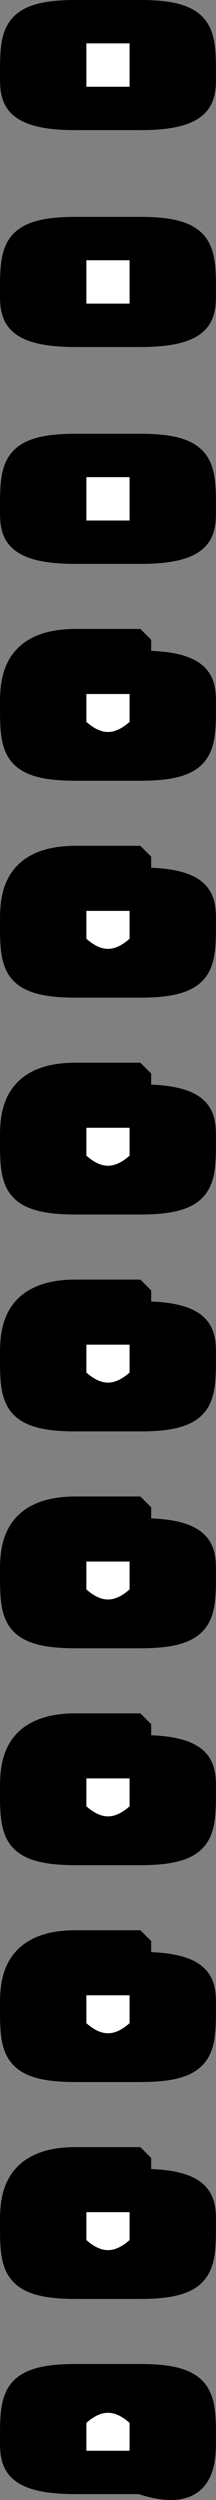
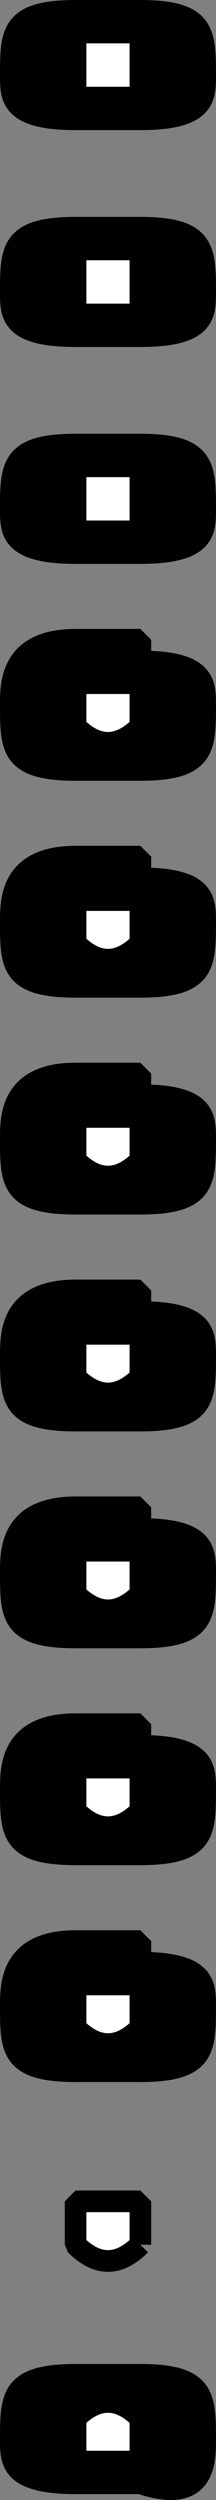
<svg xmlns="http://www.w3.org/2000/svg" width="10.002" height="115.273" version="1.2">
  <rect width="100%" height="100%" fill="#808080" stroke="none" />
  <g fill="none" fill-rule="evenodd" stroke="#000" stroke-linejoin="bevel" font-family="'Sans Serif'" font-size="12.5" font-weight="400">
    <path fill="#000" d="M3.5 29.5c-3 0-3 2-3 3 0 2 0 3 3 3m3 0c3 0 3-1 3-3 0-1 0-2-3-2m-3-1h3v6h-3v-6" vector-effect="non-scaling-stroke" />
    <path fill="#fff" d="M6.5 33.5c-1 1-2 1-3 0v-2h3v2" vector-effect="non-scaling-stroke" />
    <path fill="#000" d="M3.5 39.5c-3 0-3 2-3 3 0 2 0 3 3 3m3 0c3 0 3-1 3-3 0-1 0-2-3-2m-3-1h3v6h-3v-6" vector-effect="non-scaling-stroke" />
    <path fill="#fff" d="M6.5 43.5c-1 1-2 1-3 0v-2h3v2" vector-effect="non-scaling-stroke" />
    <path fill="#000" d="M3.5 49.5c-3 0-3 2-3 3 0 2 0 3 3 3m3 0c3 0 3-1 3-3 0-1 0-2-3-2m-3-1h3v6h-3v-6" vector-effect="non-scaling-stroke" />
    <path fill="#fff" d="M6.5 53.5c-1 1-2 1-3 0v-2h3v2" vector-effect="non-scaling-stroke" />
    <path fill="#000" d="M3.5 59.5c-3 0-3 2-3 3 0 2 0 3 3 3m3 0c3 0 3-1 3-3 0-1 0-2-3-2m-3-1h3v6h-3v-6" vector-effect="non-scaling-stroke" />
    <path fill="#fff" d="M6.5 63.5c-1 1-2 1-3 0v-2h3v2" vector-effect="non-scaling-stroke" />
    <path fill="#000" d="M3.5 69.5c-3 0-3 2-3 3 0 2 0 3 3 3m3 0c3 0 3-1 3-3 0-1 0-2-3-2m-3-1h3v6h-3v-6" vector-effect="non-scaling-stroke" />
    <path fill="#fff" d="M6.5 73.5c-1 1-2 1-3 0v-2h3v2" vector-effect="non-scaling-stroke" />
    <path fill="#000" d="M3.5 79.5c-3 0-3 2-3 3 0 2 0 3 3 3m3 0c3 0 3-1 3-3 0-1 0-2-3-2m-3-1h3v6h-3v-6" vector-effect="non-scaling-stroke" />
    <path fill="#fff" d="M6.5 83.5c-1 1-2 1-3 0v-2h3v2" vector-effect="non-scaling-stroke" />
    <path fill="#000" d="M3.5 89.5c-3 0-3 2-3 3 0 2 0 3 3 3m3 0c3 0 3-1 3-3 0-1 0-2-3-2m-3-1h3v6h-3v-6" vector-effect="non-scaling-stroke" />
    <path fill="#fff" d="M6.5 93.5c-1 1-2 1-3 0v-2h3v2" vector-effect="non-scaling-stroke" />
-     <path fill="#000" d="M3.5 99.5c-3 0-3 2-3 3 0 2 0 3 3 3m3 0c3 0 3-1 3-3 0-1 0-2-3-2m-3-1h3v6h-3v-6" vector-effect="non-scaling-stroke" />
    <path fill="#fff" d="M6.5 103.5c-1 1-2 1-3 0v-2h3v2" vector-effect="non-scaling-stroke" />
    <path fill="#000" d="M3.5 109.5c-3 0-3 1-3 3 0 1 0 2 3 2m3 0c3 1 3-1 3-2 0-2 0-3-3-3m-3 0h3v5h-3v-5" vector-effect="non-scaling-stroke" />
    <path fill="#fff" d="M6.5 113.5h-3v-2c1-1 2-1 3 0v2" vector-effect="non-scaling-stroke" />
-     <path fill="#000" d="M3.5.5c-3 0-3 1-3 3 0 1 0 2 3 2m3 0c3 0 3-1 3-2 0-2 0-3-3-3m-3 0h3v5h-3v-5" vector-effect="non-scaling-stroke" />
+     <path fill="#000" d="M3.5.5c-3 0-3 1-3 3 0 1 0 2 3 2m3 0c3 0 3-1 3-2 0-2 0-3-3-3m-3 0h3v5h-3" vector-effect="non-scaling-stroke" />
    <path fill="#fff" d="M6.5 4.5h-3v-3h3v3" vector-effect="non-scaling-stroke" />
    <path fill="#000" d="M3.5 10.5c-3 0-3 1-3 3 0 1 0 2 3 2m3 0c3 0 3-1 3-2 0-2 0-3-3-3m-3 0h3v5h-3v-5" vector-effect="non-scaling-stroke" />
    <path fill="#fff" d="M6.5 14.5h-3v-3h3v3" vector-effect="non-scaling-stroke" />
    <path fill="#000" d="M3.5 20.5c-3 0-3 1-3 3 0 1 0 2 3 2m3 0c3 0 3-1 3-2 0-2 0-3-3-3m-3 0h3v5h-3v-5" vector-effect="non-scaling-stroke" />
    <path fill="#fff" d="M6.5 24.5h-3v-3h3v3" vector-effect="non-scaling-stroke" />
  </g>
</svg>